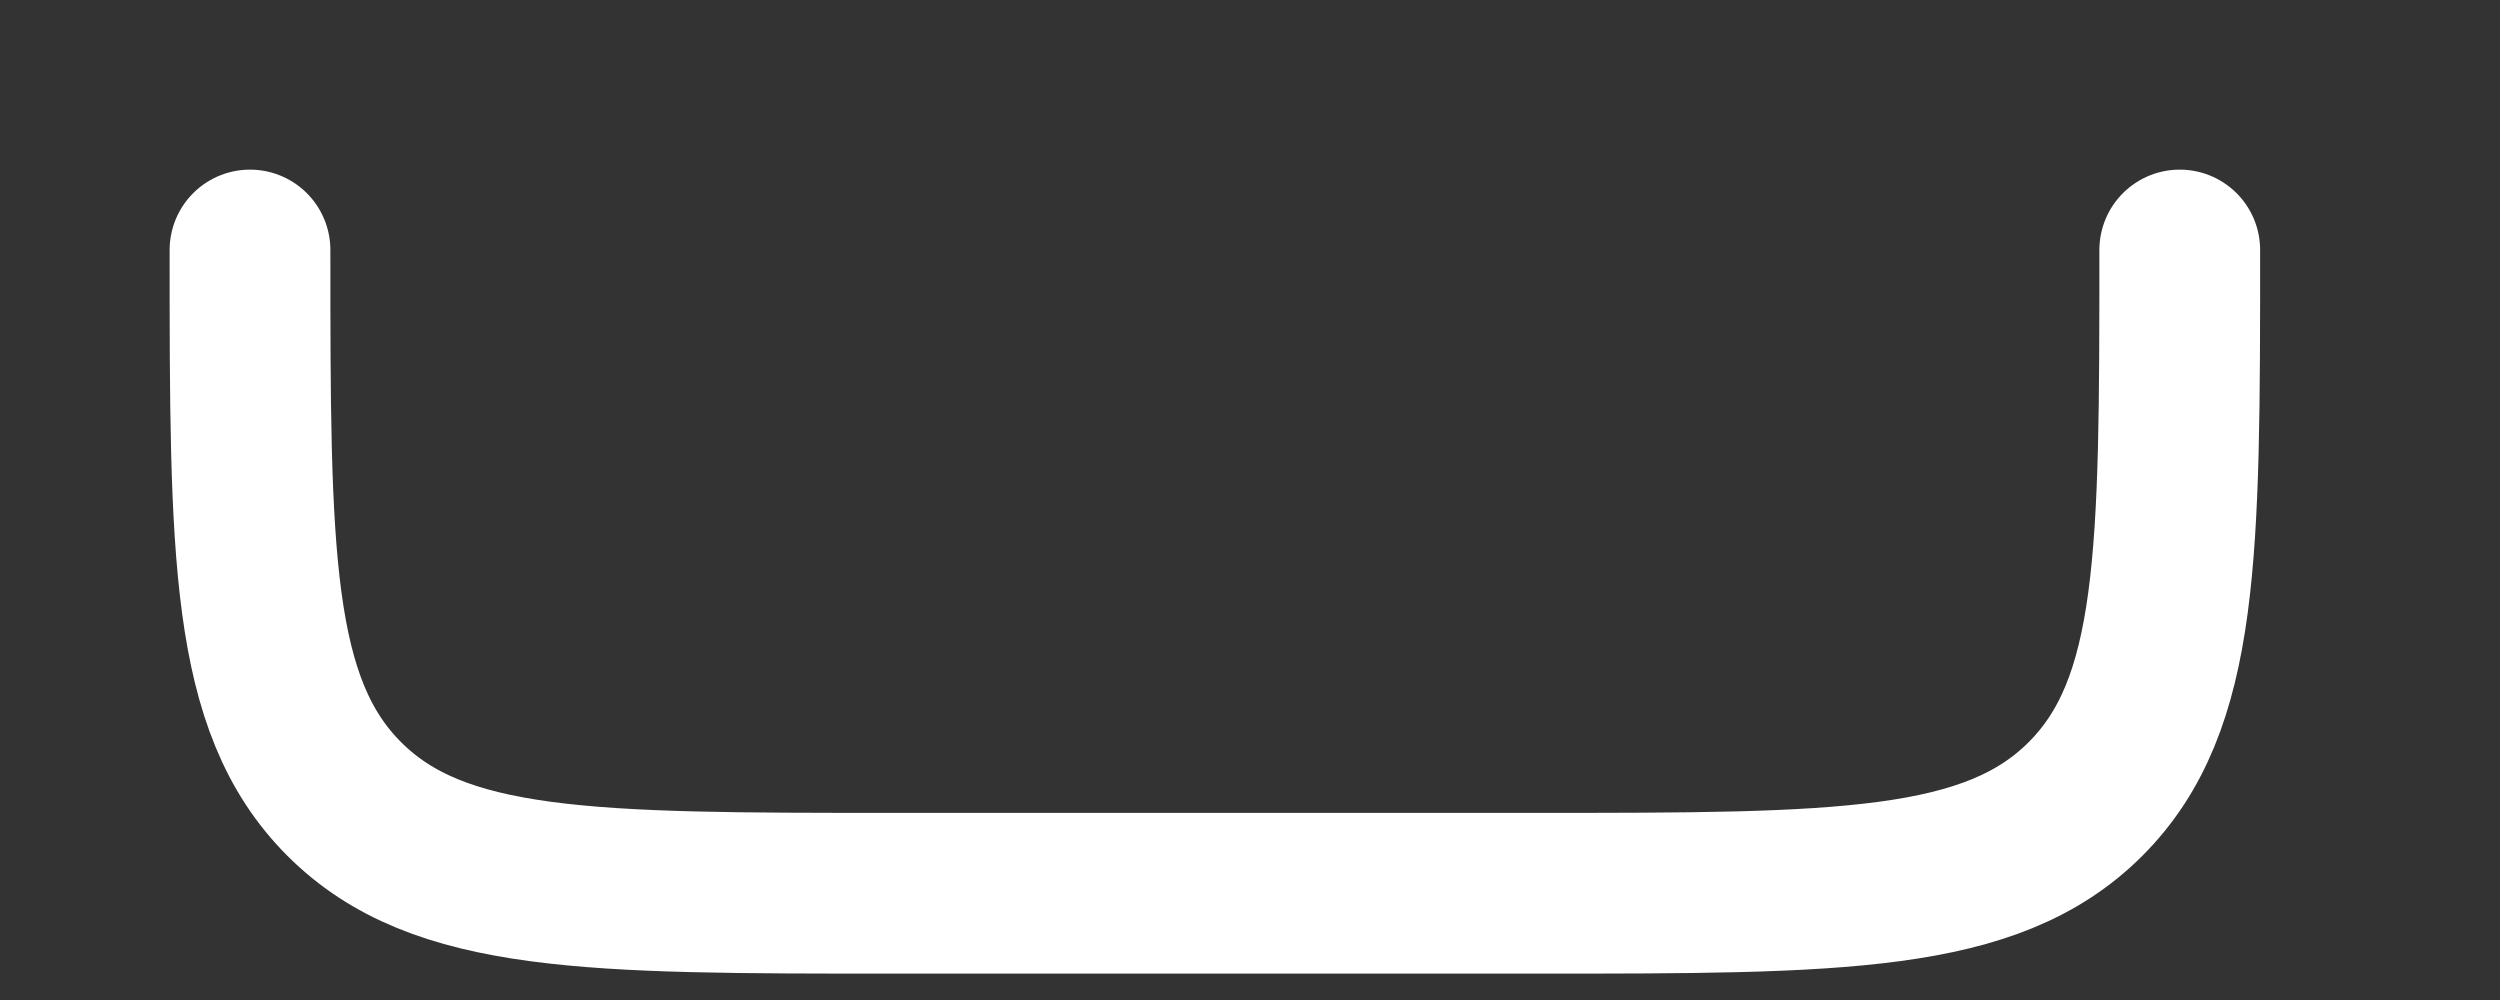
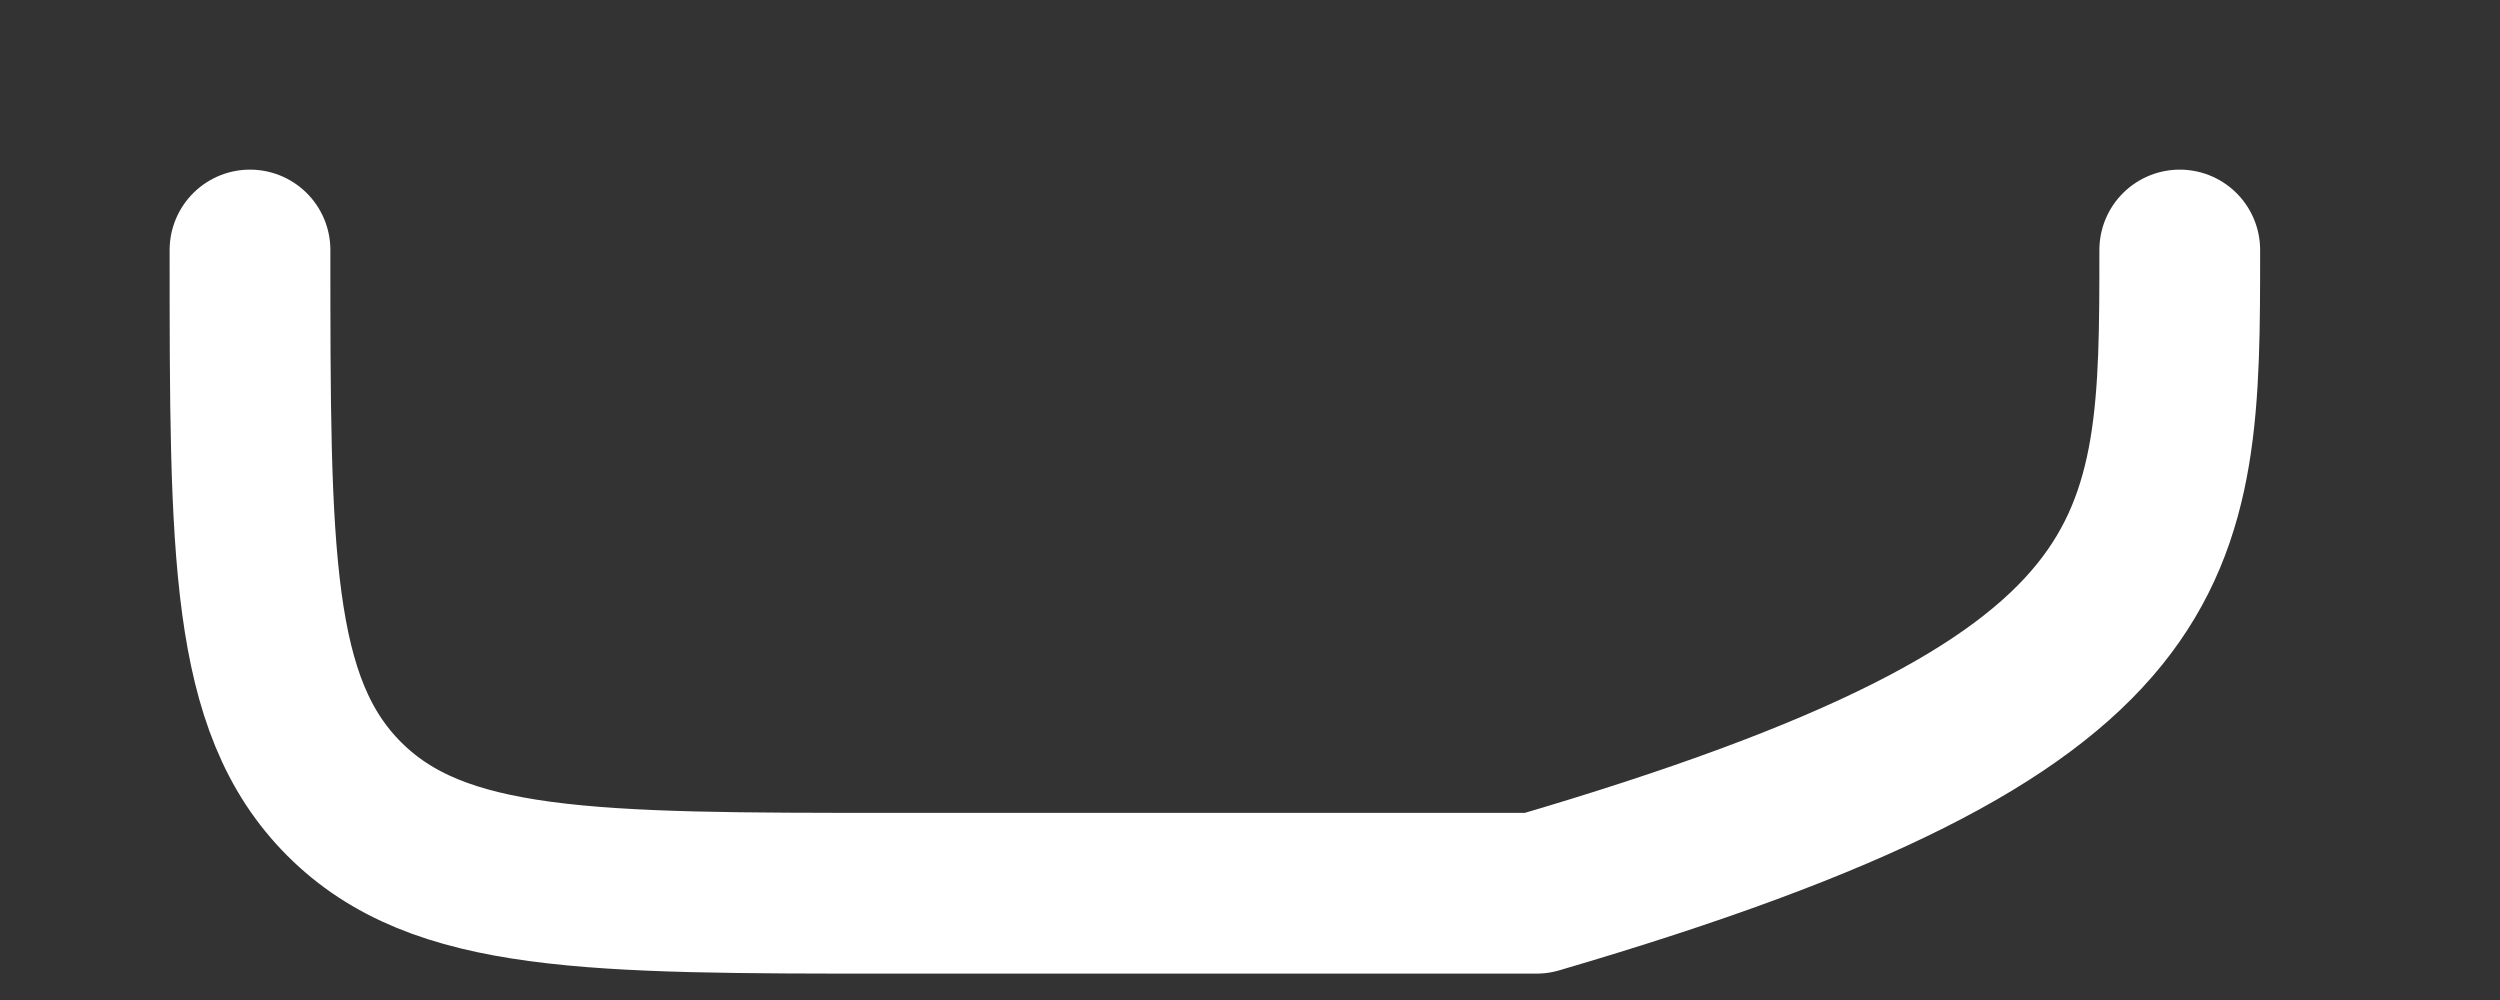
<svg xmlns="http://www.w3.org/2000/svg" fill="none" height="100%" overflow="visible" preserveAspectRatio="none" style="display: block;" viewBox="0 0 10 4" width="100%">
  <rect x="0" y="0" width="10" height="4" fill="#333333" stroke="none" />
-   <path d="M1 1C1 2.213 1 2.819 1.377 3.196C1.754 3.573 2.36 3.573 3.573 3.573H6.146C7.359 3.573 7.965 3.573 8.342 3.196C8.719 2.819 8.719 2.213 8.719 1" id="Vector" stroke="white" stroke-linecap="round" stroke-linejoin="round" stroke-width="0.643" />
+   <path d="M1 1C1 2.213 1 2.819 1.377 3.196C1.754 3.573 2.36 3.573 3.573 3.573H6.146C8.719 2.819 8.719 2.213 8.719 1" id="Vector" stroke="white" stroke-linecap="round" stroke-linejoin="round" stroke-width="0.643" />
</svg>